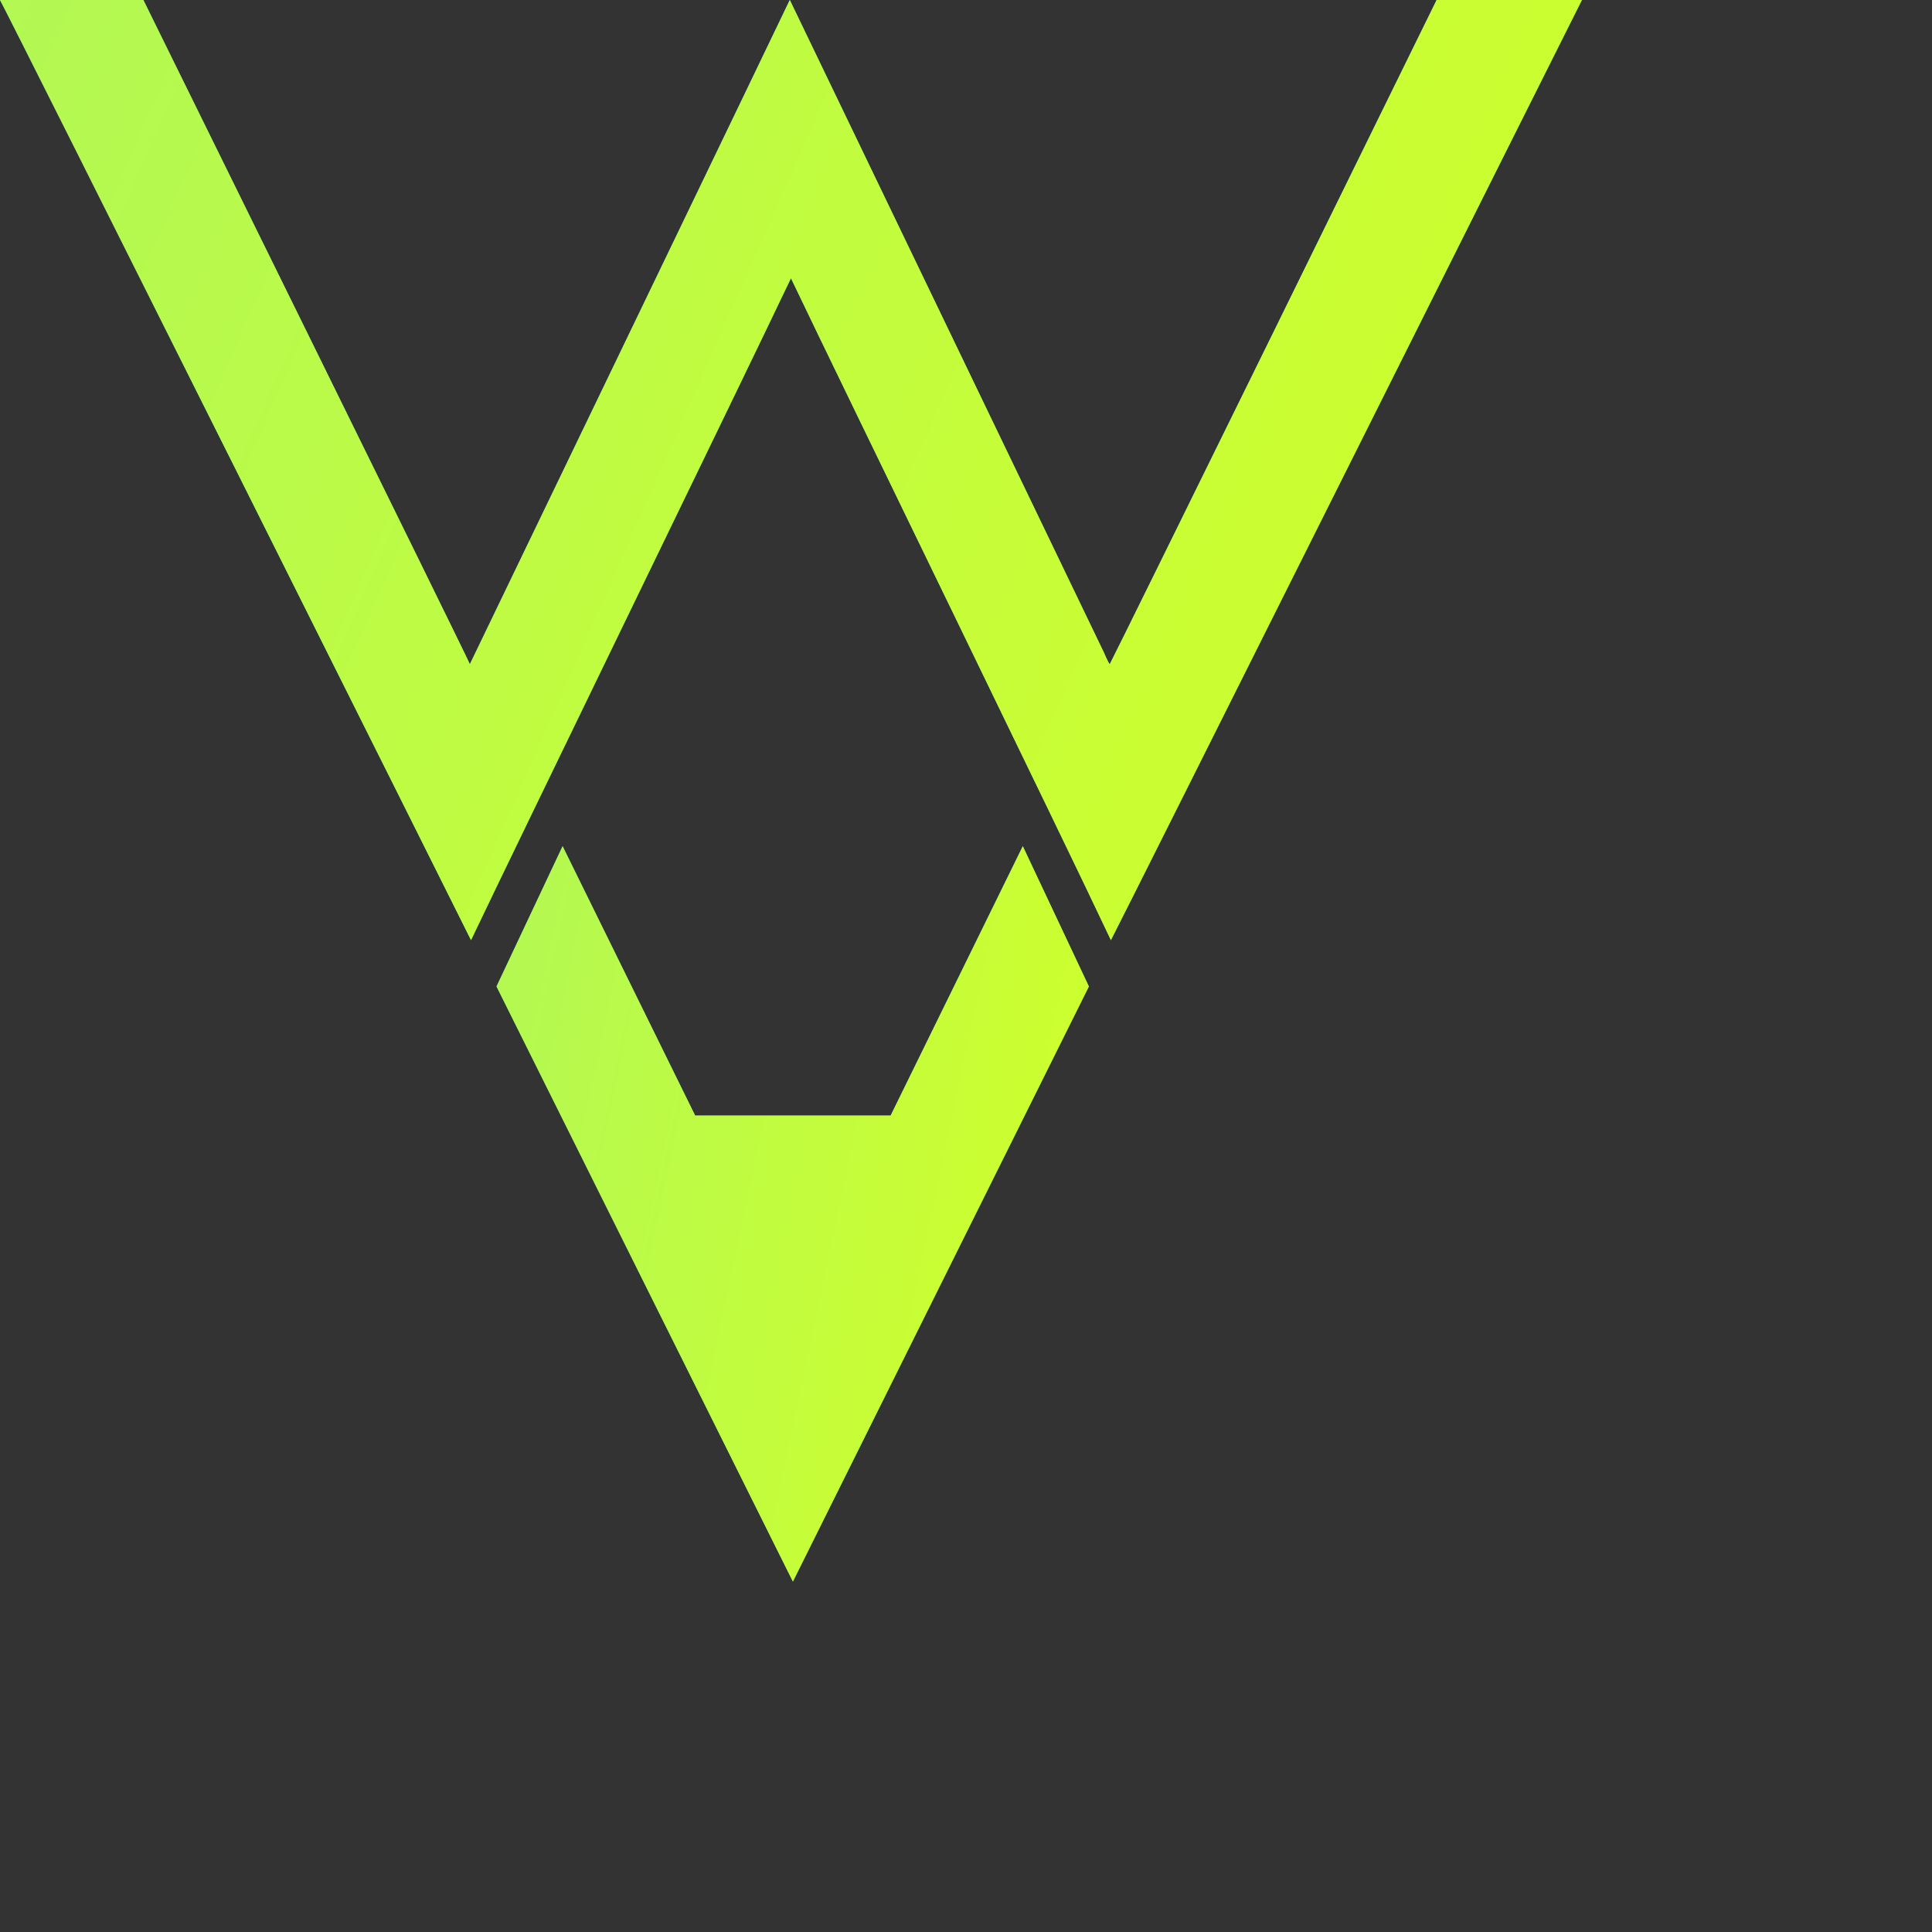
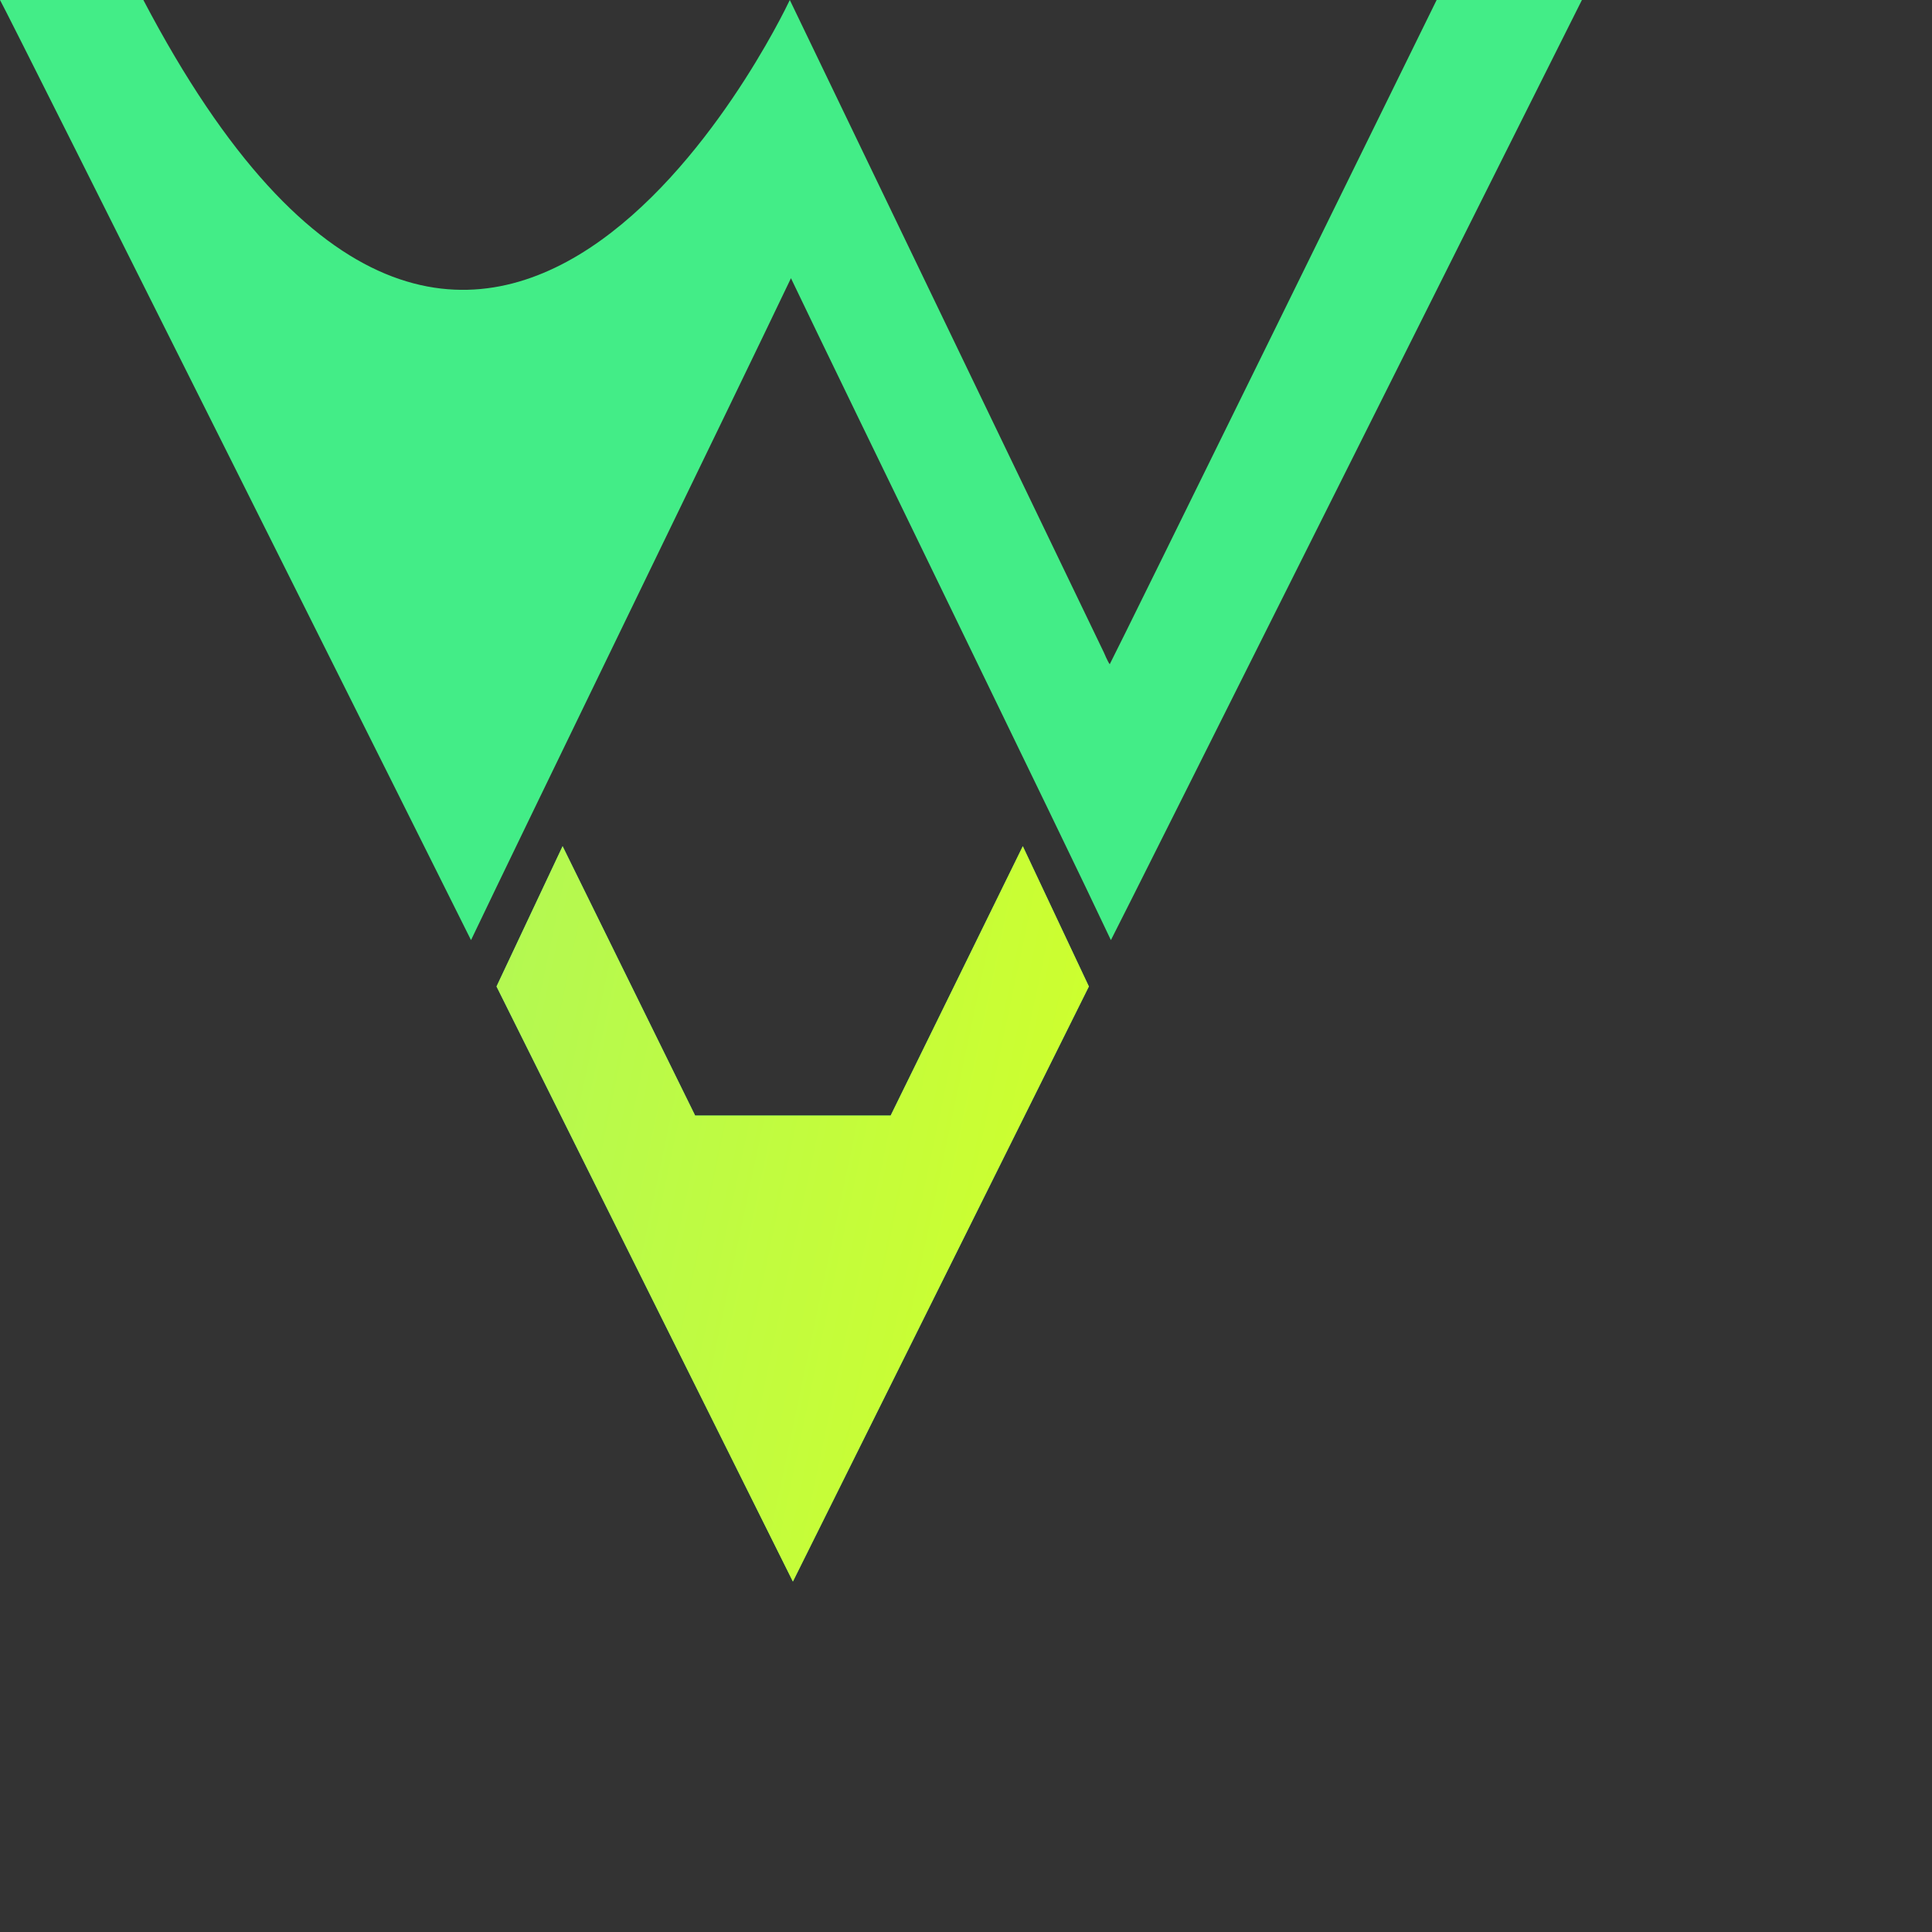
<svg xmlns="http://www.w3.org/2000/svg" fill="none" height="100%" overflow="visible" preserveAspectRatio="none" style="display: block;" viewBox="0 0 5 5" width="100%">
  <rect x="0" y="0" width="5" height="5" fill="#333333" stroke="none" />
  <g id="Group">
    <g id="Vector">
      <path d="M2.818 2.553L2.052 4.093L1.285 2.553L1.456 2.19L1.799 2.887H2.305L2.647 2.19L2.818 2.553Z" fill="#43ED87" />
      <path d="M2.818 2.553L2.052 4.093L1.285 2.553L1.456 2.19L1.799 2.887H2.305L2.647 2.19L2.818 2.553Z" fill="url(#paint0_linear_0_7213)" />
    </g>
    <g id="Vector_2">
-       <path d="M4.094 -2.74669e-05C4.076 0.035 2.893 2.4 2.875 2.433C2.75 2.167 2.184 1.007 2.047 0.72C1.906 1.016 1.349 2.16 1.219 2.433C1.203 2.4 0.018 0.03 -1.53619e-06 -2.74669e-05H0.371C0.388 0.035 1.202 1.686 1.216 1.719C1.243 1.663 2.021 0.049 2.044 -2.74669e-05L2.857 1.689C2.857 1.689 2.867 1.713 2.872 1.719C2.888 1.69 3.704 0.029 3.718 -2.74669e-05H4.093H4.094Z" fill="#43ED87" />
-       <path d="M4.094 -2.74669e-05C4.076 0.035 2.893 2.4 2.875 2.433C2.75 2.167 2.184 1.007 2.047 0.72C1.906 1.016 1.349 2.16 1.219 2.433C1.203 2.4 0.018 0.03 -1.53619e-06 -2.74669e-05H0.371C0.388 0.035 1.202 1.686 1.216 1.719C1.243 1.663 2.021 0.049 2.044 -2.74669e-05L2.857 1.689C2.857 1.689 2.867 1.713 2.872 1.719C2.888 1.69 3.704 0.029 3.718 -2.74669e-05H4.093H4.094Z" fill="url(#paint1_linear_0_7213)" />
+       <path d="M4.094 -2.74669e-05C4.076 0.035 2.893 2.4 2.875 2.433C2.75 2.167 2.184 1.007 2.047 0.72C1.906 1.016 1.349 2.16 1.219 2.433C1.203 2.4 0.018 0.03 -1.53619e-06 -2.74669e-05H0.371C1.243 1.663 2.021 0.049 2.044 -2.74669e-05L2.857 1.689C2.857 1.689 2.867 1.713 2.872 1.719C2.888 1.69 3.704 0.029 3.718 -2.74669e-05H4.093H4.094Z" fill="#43ED87" />
    </g>
  </g>
  <defs>
    <linearGradient gradientUnits="userSpaceOnUse" id="paint0_linear_0_7213" x1="-5.714" x2="2.416" y1="3.124" y2="4.841">
      <stop stop-color="#43DCED" />
      <stop offset="1" stop-color="#CEFF2D" />
    </linearGradient>
    <linearGradient gradientUnits="userSpaceOnUse" id="paint1_linear_0_7213" x1="-18.699" x2="0.292" y1="1.195" y2="9.573">
      <stop stop-color="#43DCED" />
      <stop offset="1" stop-color="#CEFF2D" />
    </linearGradient>
  </defs>
</svg>